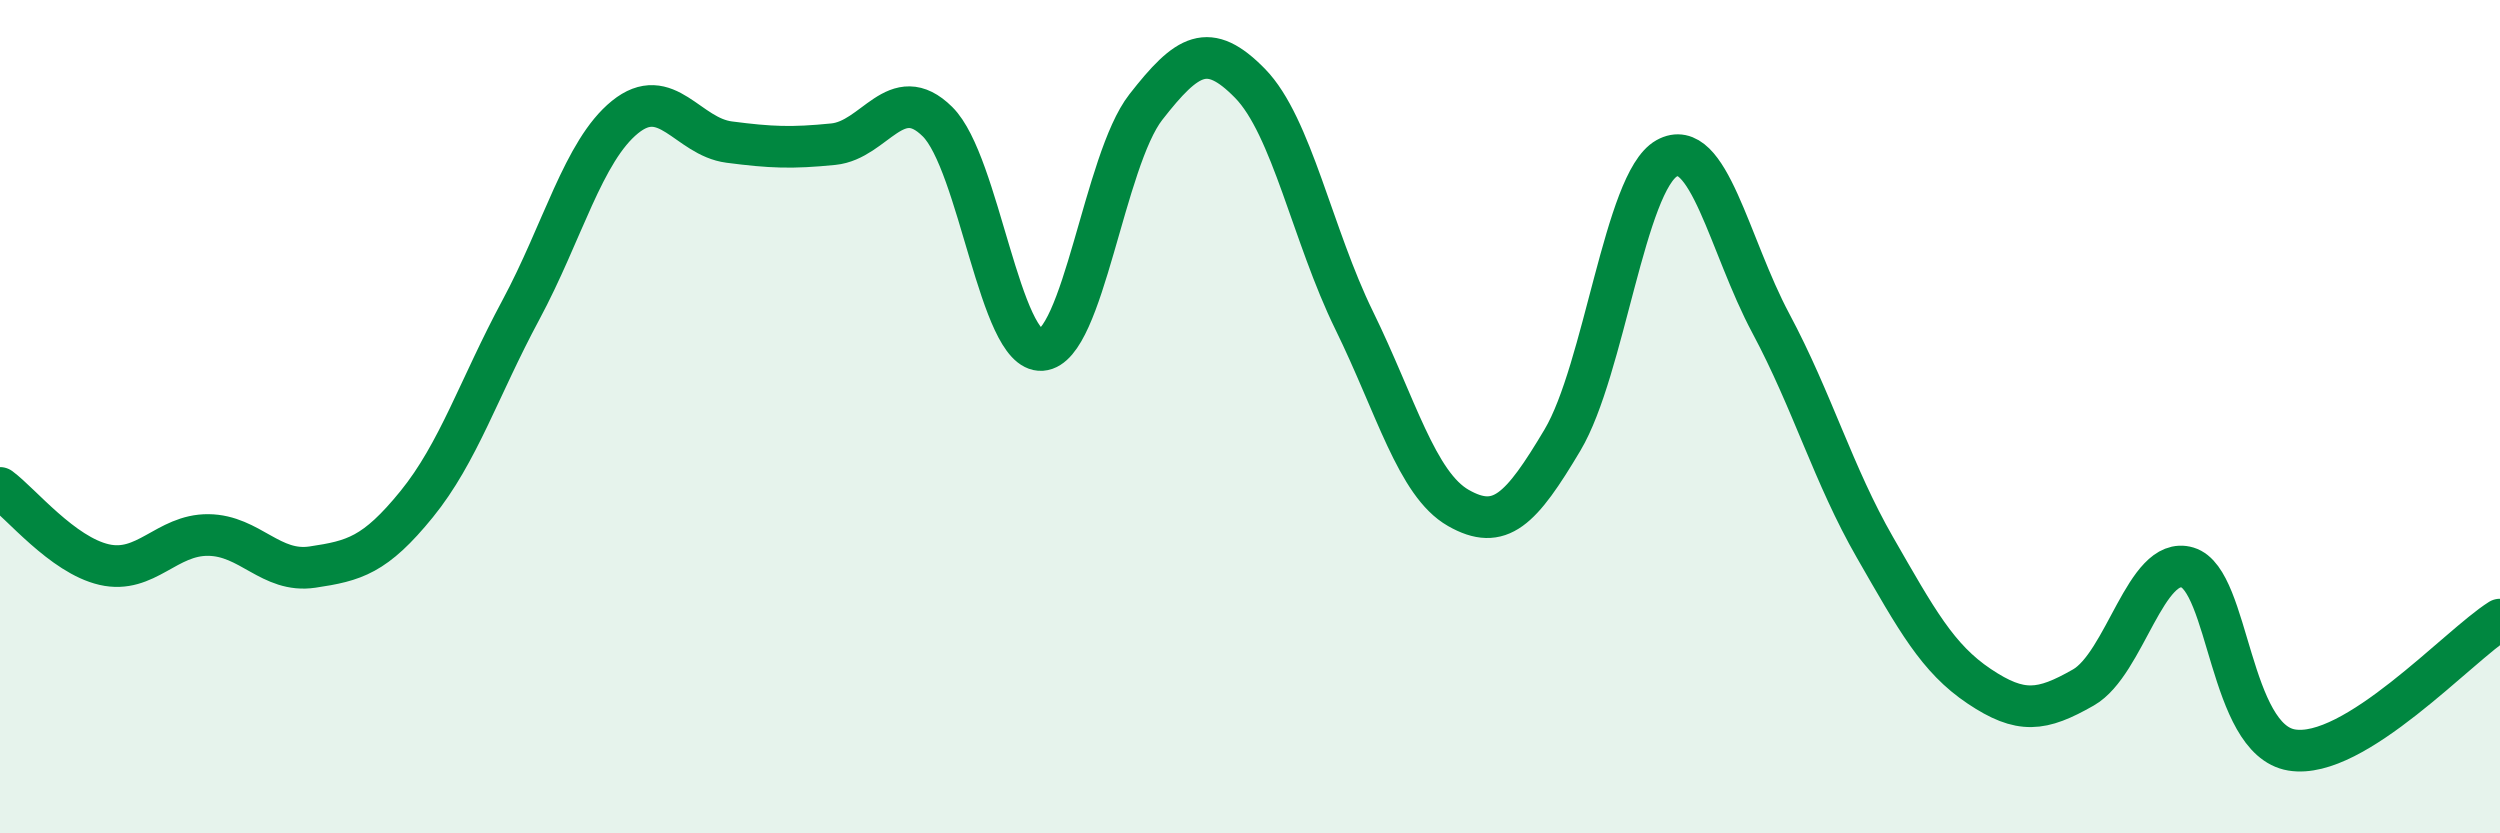
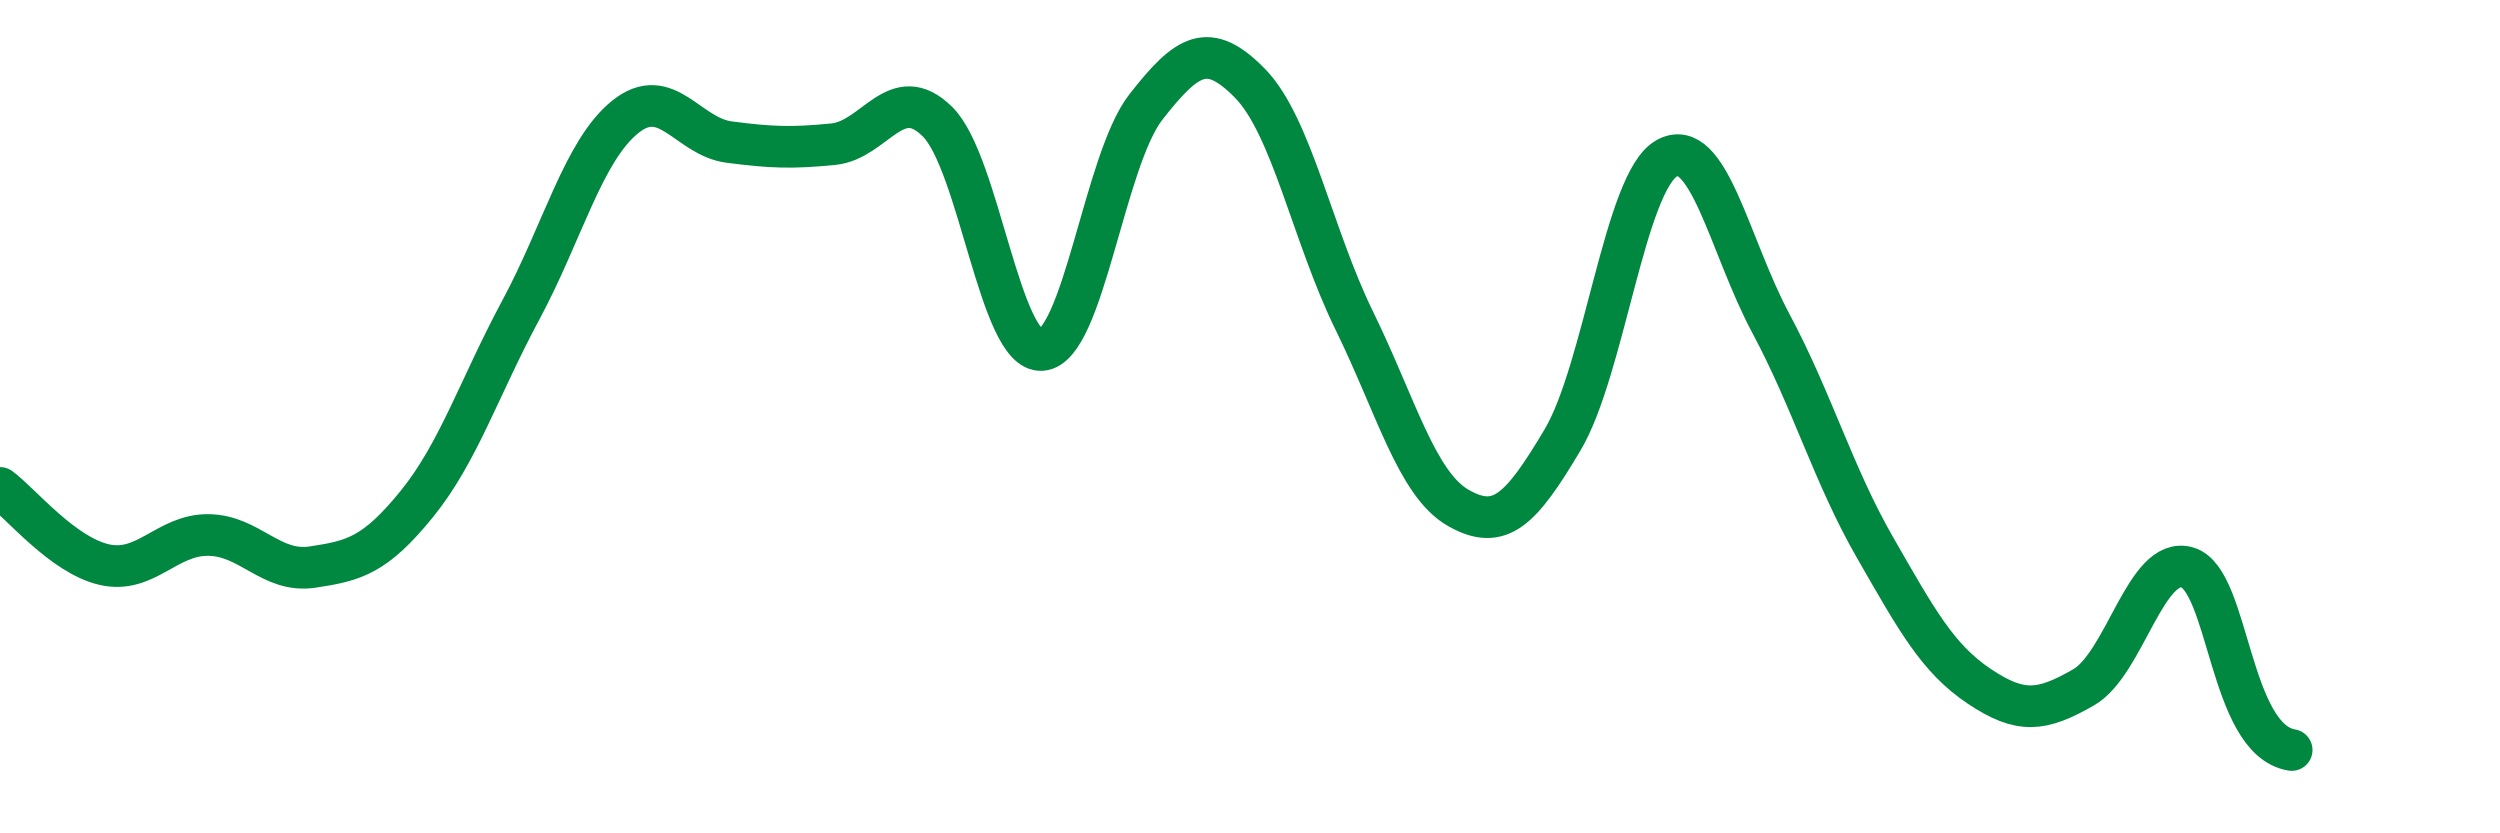
<svg xmlns="http://www.w3.org/2000/svg" width="60" height="20" viewBox="0 0 60 20">
-   <path d="M 0,11.71 C 0.5,12.08 1.5,13.32 2.5,13.55 C 3.5,13.78 4,12.83 5,12.84 C 6,12.85 6.5,13.76 7.5,13.61 C 8.5,13.46 9,13.33 10,12.1 C 11,10.87 11.5,9.3 12.5,7.44 C 13.5,5.58 14,3.62 15,2.81 C 16,2 16.5,3.28 17.5,3.41 C 18.5,3.54 19,3.56 20,3.46 C 21,3.36 21.5,1.93 22.5,2.92 C 23.5,3.91 24,8.47 25,8.4 C 26,8.33 26.5,3.85 27.5,2.57 C 28.5,1.29 29,0.98 30,2 C 31,3.02 31.5,5.65 32.5,7.69 C 33.5,9.73 34,11.62 35,12.19 C 36,12.76 36.5,12.24 37.5,10.56 C 38.5,8.88 39,4.36 40,3.8 C 41,3.24 41.5,5.89 42.5,7.76 C 43.5,9.63 44,11.4 45,13.14 C 46,14.88 46.5,15.8 47.5,16.47 C 48.5,17.14 49,17.07 50,16.5 C 51,15.93 51.5,13.32 52.5,13.62 C 53.5,13.92 53.5,17.75 55,18 C 56.5,18.25 59,15.5 60,14.87L60 20L0 20Z" fill="#008740" opacity="0.1" stroke-linecap="round" stroke-linejoin="round" />
-   <path d="M 0,11.71 C 0.5,12.08 1.5,13.32 2.5,13.55 C 3.5,13.78 4,12.83 5,12.84 C 6,12.85 6.5,13.76 7.5,13.61 C 8.5,13.46 9,13.33 10,12.1 C 11,10.87 11.5,9.3 12.5,7.44 C 13.5,5.58 14,3.62 15,2.81 C 16,2 16.5,3.28 17.5,3.41 C 18.5,3.54 19,3.56 20,3.46 C 21,3.36 21.5,1.93 22.5,2.92 C 23.5,3.91 24,8.47 25,8.4 C 26,8.33 26.5,3.85 27.5,2.57 C 28.5,1.29 29,0.98 30,2 C 31,3.02 31.5,5.65 32.5,7.69 C 33.5,9.73 34,11.62 35,12.19 C 36,12.76 36.5,12.24 37.5,10.56 C 38.5,8.88 39,4.36 40,3.8 C 41,3.24 41.5,5.89 42.5,7.76 C 43.5,9.63 44,11.4 45,13.14 C 46,14.88 46.5,15.8 47.5,16.47 C 48.5,17.14 49,17.07 50,16.5 C 51,15.93 51.5,13.32 52.5,13.62 C 53.5,13.92 53.5,17.75 55,18 C 56.5,18.25 59,15.5 60,14.87" stroke="#008740" stroke-width="1" fill="none" stroke-linecap="round" stroke-linejoin="round" />
+   <path d="M 0,11.71 C 0.5,12.08 1.5,13.32 2.5,13.55 C 3.5,13.78 4,12.83 5,12.84 C 6,12.85 6.5,13.76 7.5,13.61 C 8.5,13.46 9,13.33 10,12.1 C 11,10.87 11.5,9.3 12.5,7.44 C 13.5,5.58 14,3.62 15,2.81 C 16,2 16.5,3.28 17.5,3.41 C 18.5,3.54 19,3.56 20,3.46 C 21,3.36 21.5,1.93 22.5,2.92 C 23.5,3.91 24,8.47 25,8.4 C 26,8.33 26.5,3.85 27.5,2.57 C 28.5,1.29 29,0.98 30,2 C 31,3.02 31.5,5.65 32.5,7.69 C 33.5,9.73 34,11.62 35,12.19 C 36,12.76 36.5,12.24 37.5,10.56 C 38.5,8.88 39,4.36 40,3.8 C 41,3.24 41.5,5.89 42.5,7.76 C 43.5,9.63 44,11.4 45,13.14 C 46,14.88 46.5,15.8 47.5,16.47 C 48.5,17.14 49,17.07 50,16.5 C 51,15.93 51.5,13.32 52.5,13.62 C 53.5,13.92 53.5,17.75 55,18 " stroke="#008740" stroke-width="1" fill="none" stroke-linecap="round" stroke-linejoin="round" />
</svg>